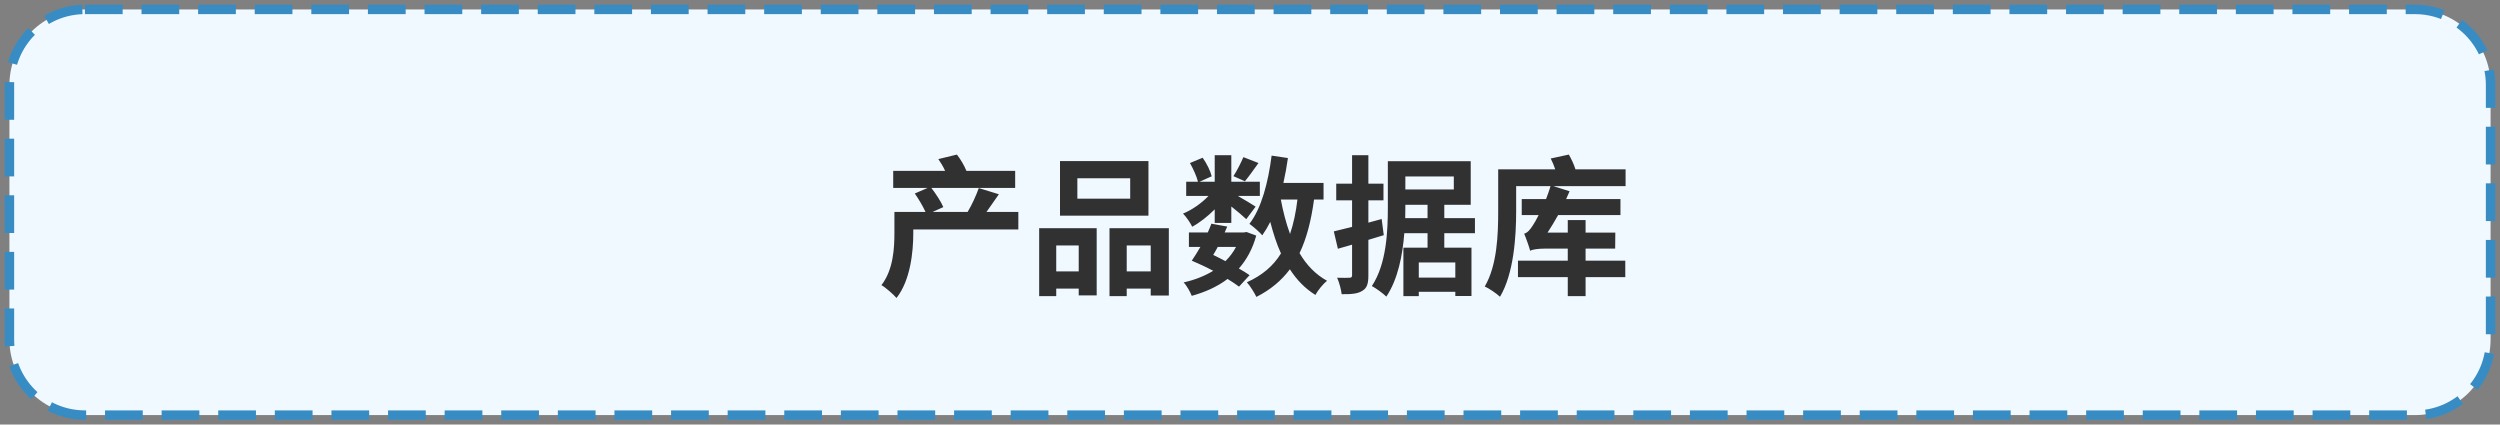
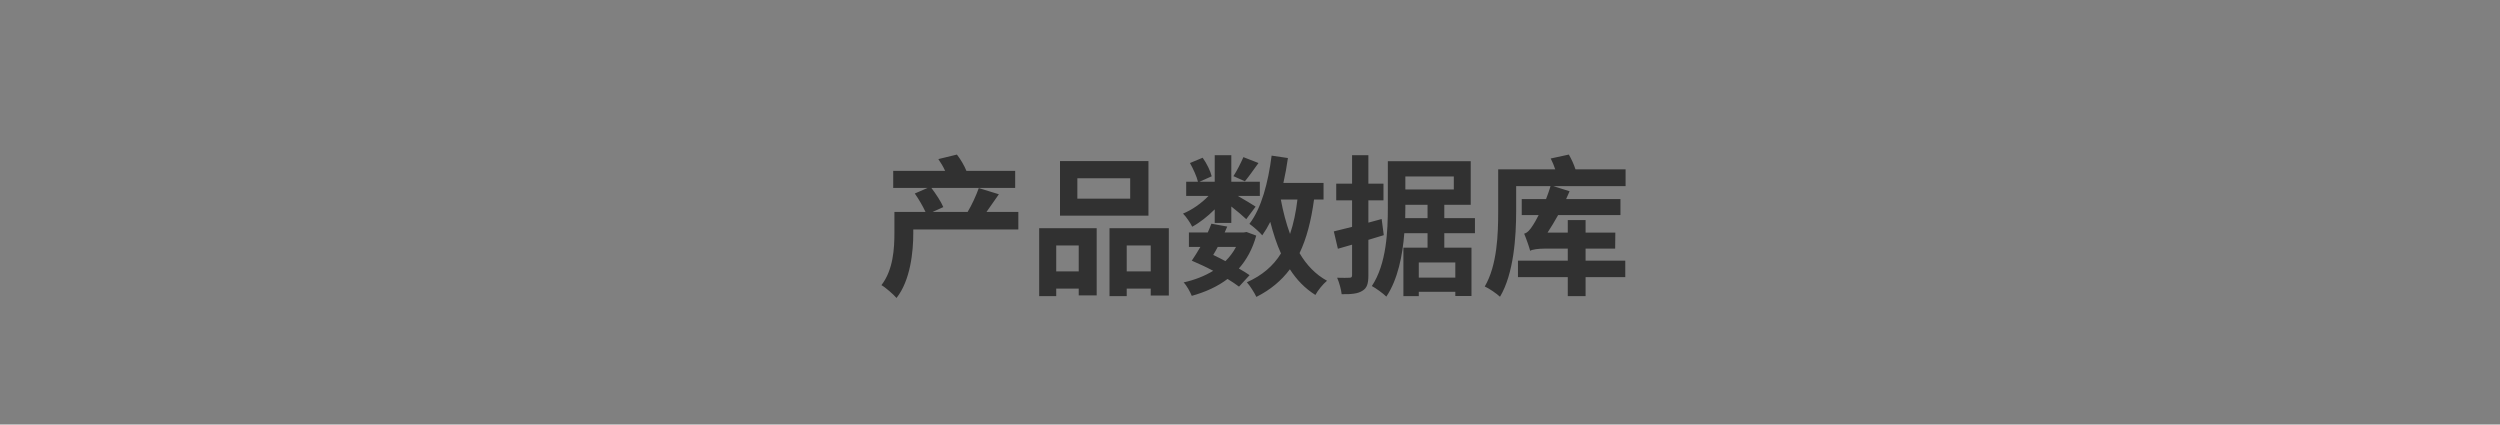
<svg xmlns="http://www.w3.org/2000/svg" width="265px" height="45px" viewBox="0 0 265 45">
  <rect x="0" y="0" width="265" height="45" fill="#808080" stroke="none" />
  <title>4</title>
  <g id="Super-bundle-LP" stroke="none" stroke-width="1" fill="none" fill-rule="evenodd">
    <g id="4" transform="translate(1, 1)">
-       <path d="M8,0 L255,0 C259.418,-8.11624501e-16 263,3.582 263,8 L263,35 C263,39.418 259.418,43 255,43 L8,43 C3.582,43 5.41083001e-16,39.418 0,35 L0,8 C-5.41083001e-16,3.582 3.582,8.11624501e-16 8,0 Z" id="Rectangle-Copy-6" stroke="#388CC4" fill="#F0F9FF" stroke-dasharray="4,2" />
      <path d="M94.032,30.584 C95.504,28.712 95.808,25.704 95.808,23.72 L95.808,23.32 L106.944,23.32 L106.944,21.464 L103.568,21.464 C103.968,20.904 104.432,20.248 104.88,19.592 L102.752,18.936 C102.48,19.704 102,20.76 101.568,21.464 L97.856,21.464 L98.992,20.952 C98.752,20.376 98.208,19.56 97.728,18.92 L106.608,18.92 L106.608,17.112 L101.44,17.112 C101.232,16.584 100.832,15.896 100.432,15.384 L98.464,15.864 C98.72,16.232 98.992,16.68 99.184,17.112 L93.68,17.112 L93.68,18.92 L97.328,18.92 L95.968,19.512 C96.384,20.104 96.832,20.872 97.104,21.464 L93.808,21.464 L93.808,23.672 C93.808,25.304 93.696,27.592 92.432,29.224 C92.864,29.464 93.712,30.216 94.032,30.584 Z M120.736,21.864 L120.736,16.072 L111.36,16.072 L111.36,21.864 L120.736,21.864 Z M118.8,20.056 L113.2,20.056 L113.2,17.896 L118.8,17.896 L118.8,20.056 Z M110.96,30.392 L110.96,29.592 L113.344,29.592 L113.344,30.312 L115.248,30.312 L115.248,23.192 L109.152,23.192 L109.152,30.392 L110.96,30.392 Z M118.432,30.392 L118.432,29.592 L120.976,29.592 L120.976,30.328 L122.896,30.328 L122.896,23.192 L116.608,23.192 L116.608,30.392 L118.432,30.392 Z M113.344,27.768 L110.96,27.768 L110.96,25.016 L113.344,25.016 L113.344,27.768 Z M120.976,27.768 L118.432,27.768 L118.432,25.016 L120.976,25.016 L120.976,27.768 Z M125.376,23.032 C126.176,22.6 127.024,21.928 127.76,21.192 L127.76,22.632 L129.52,22.632 L129.52,20.888 C130.128,21.368 130.752,21.896 131.104,22.232 L132.096,20.904 C131.824,20.712 130.928,20.184 130.208,19.768 L132.544,19.768 L132.544,18.264 L129.52,18.264 L129.52,15.448 L127.76,15.448 L127.76,18.264 L126.144,18.264 L127.44,17.688 C127.312,17.144 126.912,16.312 126.48,15.72 L125.136,16.28 C125.488,16.904 125.856,17.72 125.984,18.264 L124.736,18.264 L124.736,19.768 L127.104,19.768 C126.352,20.552 125.344,21.256 124.4,21.64 C124.752,21.992 125.168,22.616 125.376,23.032 Z M132.176,30.472 C133.664,29.72 134.816,28.76 135.728,27.544 C136.448,28.664 137.328,29.576 138.432,30.264 C138.688,29.784 139.248,29.096 139.664,28.76 C138.464,28.104 137.488,27.096 136.752,25.832 C137.504,24.264 137.984,22.392 138.288,20.152 L139.296,20.152 L139.296,18.392 L135.04,18.392 C135.232,17.544 135.392,16.648 135.52,15.752 L133.792,15.496 C133.424,18.36 132.72,21.064 131.44,22.728 C131.824,23 132.544,23.624 132.8,23.944 C133.104,23.512 133.392,23.032 133.648,22.52 C133.968,23.736 134.32,24.856 134.784,25.864 C133.968,27.192 132.784,28.2 131.168,28.92 C131.504,29.288 132,30.088 132.176,30.472 Z M130.96,18.216 C131.376,17.72 131.872,17 132.4,16.28 L130.8,15.656 C130.544,16.248 130.112,17.112 129.744,17.672 L130.96,18.216 Z M135.744,23.8 C135.328,22.664 135.008,21.432 134.768,20.152 L136.528,20.152 C136.368,21.512 136.112,22.712 135.744,23.8 Z M125.328,30.36 C126.768,29.96 128.048,29.384 129.12,28.568 C129.6,28.856 130.016,29.144 130.336,29.384 L131.456,28.168 C131.136,27.944 130.752,27.704 130.32,27.464 C131.136,26.536 131.776,25.384 132.16,23.976 L131.136,23.592 L130.848,23.64 L128.816,23.64 C128.912,23.432 129.008,23.224 129.088,23.016 L127.408,22.712 C127.296,23.016 127.168,23.32 127.024,23.64 L125.024,23.64 L125.024,25.176 L126.24,25.176 C125.92,25.72 125.616,26.216 125.328,26.632 C126.048,26.936 126.848,27.304 127.6,27.704 C126.688,28.264 125.616,28.68 124.464,28.936 C124.784,29.256 125.152,29.928 125.328,30.36 Z M128.896,26.68 C128.48,26.456 128.032,26.232 127.6,26.024 C127.76,25.768 127.92,25.48 128.08,25.176 L130.016,25.176 C129.728,25.736 129.344,26.232 128.896,26.68 Z M143.424,29.816 C143.904,29.528 144.048,29.064 144.048,28.184 L144.048,24.424 C144.592,24.264 145.152,24.088 145.68,23.928 L145.456,22.216 L144.048,22.6 L144.048,20.232 L145.648,20.232 L145.648,18.472 L144.048,18.472 L144.048,15.448 L142.32,15.448 L142.32,18.472 L140.64,18.472 L140.64,20.232 L142.32,20.232 L142.32,23.048 C141.584,23.24 140.944,23.4 140.384,23.528 L140.816,25.368 L142.32,24.936 L142.32,28.168 C142.32,28.376 142.24,28.44 142.048,28.44 C141.856,28.456 141.312,28.456 140.736,28.44 C140.96,28.936 141.168,29.72 141.216,30.184 C142.24,30.2 142.944,30.136 143.424,29.816 Z M145.952,30.44 C147.168,28.632 147.68,26.056 147.856,23.72 L150.32,23.72 L150.32,25.256 L147.76,25.256 L147.76,30.392 L149.392,30.392 L149.392,29.928 L153.264,29.928 L153.264,30.376 L154.976,30.376 L154.976,25.256 L152.096,25.256 L152.096,23.72 L155.344,23.72 L155.344,22.12 L152.096,22.12 L152.096,20.712 L154.896,20.712 L154.896,16.088 L146.112,16.088 L146.112,20.968 C146.112,23.464 145.984,26.968 144.416,29.32 C144.816,29.528 145.616,30.104 145.952,30.44 Z M153.104,19.08 L147.968,19.08 L147.968,17.704 L153.104,17.704 L153.104,19.08 Z M150.32,22.12 L147.952,22.12 C147.968,21.704 147.968,21.336 147.968,20.968 L147.968,20.712 L150.32,20.712 L150.32,22.12 Z M153.264,28.424 L149.392,28.424 L149.392,26.824 L153.264,26.824 L153.264,28.424 Z M158,30.456 C159.472,27.992 159.712,24.04 159.712,21.432 L159.712,18.728 L163.36,18.728 C163.216,19.192 163.056,19.656 162.88,20.104 L160.304,20.104 L160.304,21.8 L162.096,21.8 C161.84,22.296 161.632,22.68 161.504,22.856 C161.184,23.368 160.896,23.688 160.56,23.768 C160.784,24.296 161.104,25.208 161.2,25.592 C161.36,25.448 162.048,25.352 162.8,25.352 L165.184,25.352 L165.184,26.632 L159.904,26.632 L159.904,28.376 L165.184,28.376 L165.184,30.392 L167.072,30.392 L167.072,28.376 L171.28,28.376 L171.28,26.632 L167.072,26.632 L167.072,25.352 L170.208,25.352 L170.224,23.656 L167.072,23.656 L167.072,22.328 L165.184,22.328 L165.184,23.656 L163.04,23.656 C163.408,23.08 163.792,22.472 164.16,21.8 L170.768,21.8 L170.768,20.104 L165.008,20.104 C165.136,19.816 165.264,19.544 165.376,19.272 L163.648,18.728 L171.312,18.728 L171.312,16.952 L166,16.952 C165.84,16.44 165.568,15.848 165.296,15.384 L163.376,15.8 C163.552,16.152 163.728,16.552 163.856,16.952 L157.808,16.952 L157.808,21.432 C157.808,23.784 157.712,27.112 156.384,29.368 C156.832,29.56 157.664,30.136 158,30.456 Z" id="产品数据库" fill="#313131" fill-rule="nonzero" />
    </g>
  </g>
</svg>